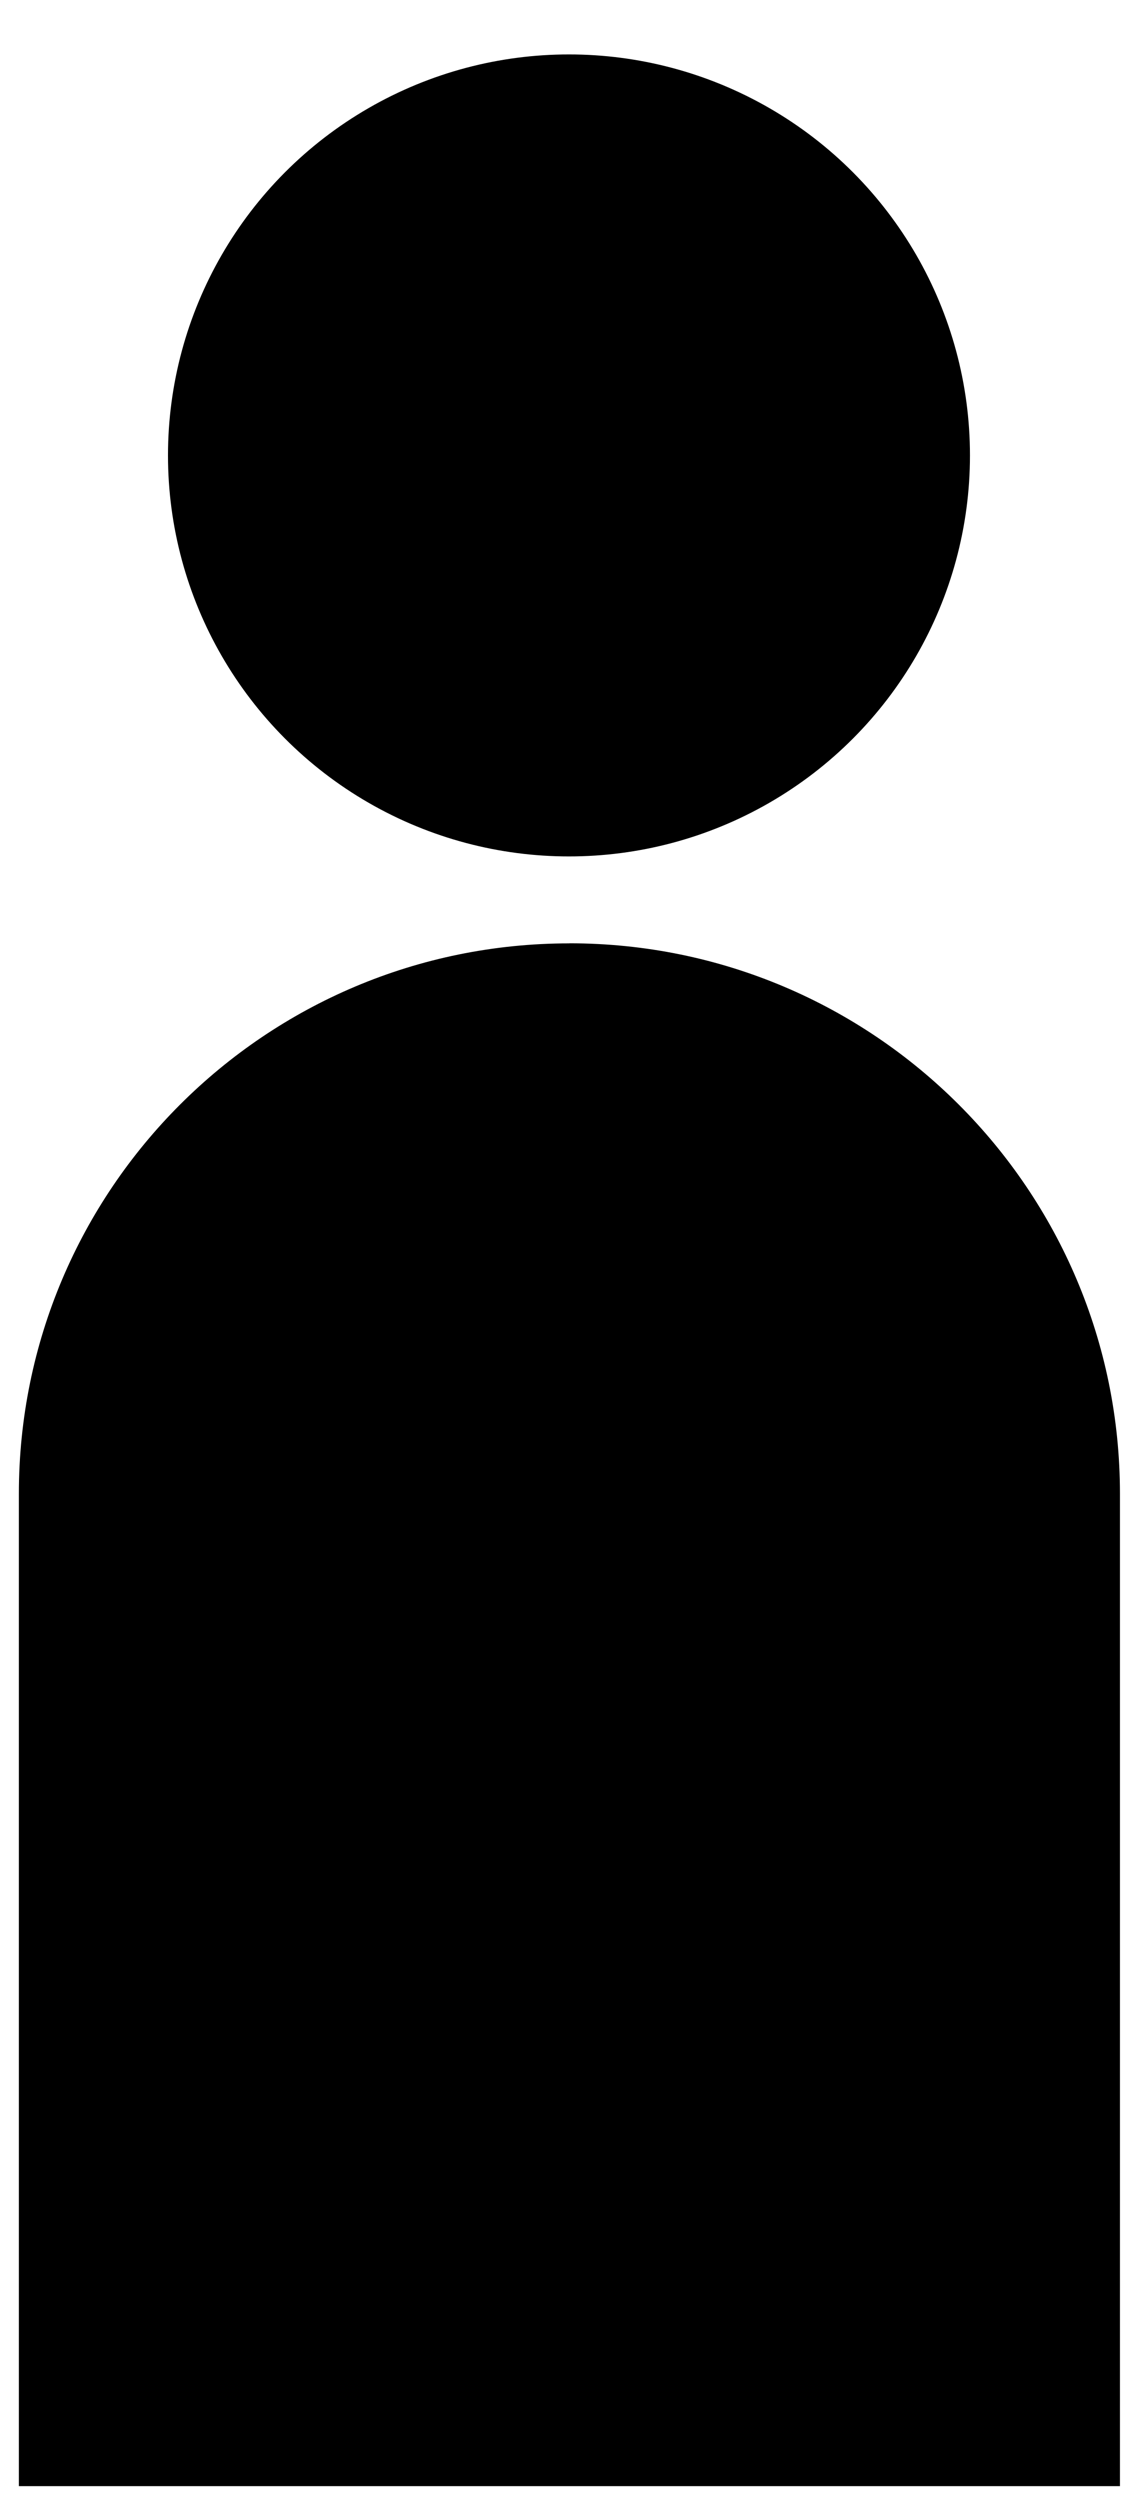
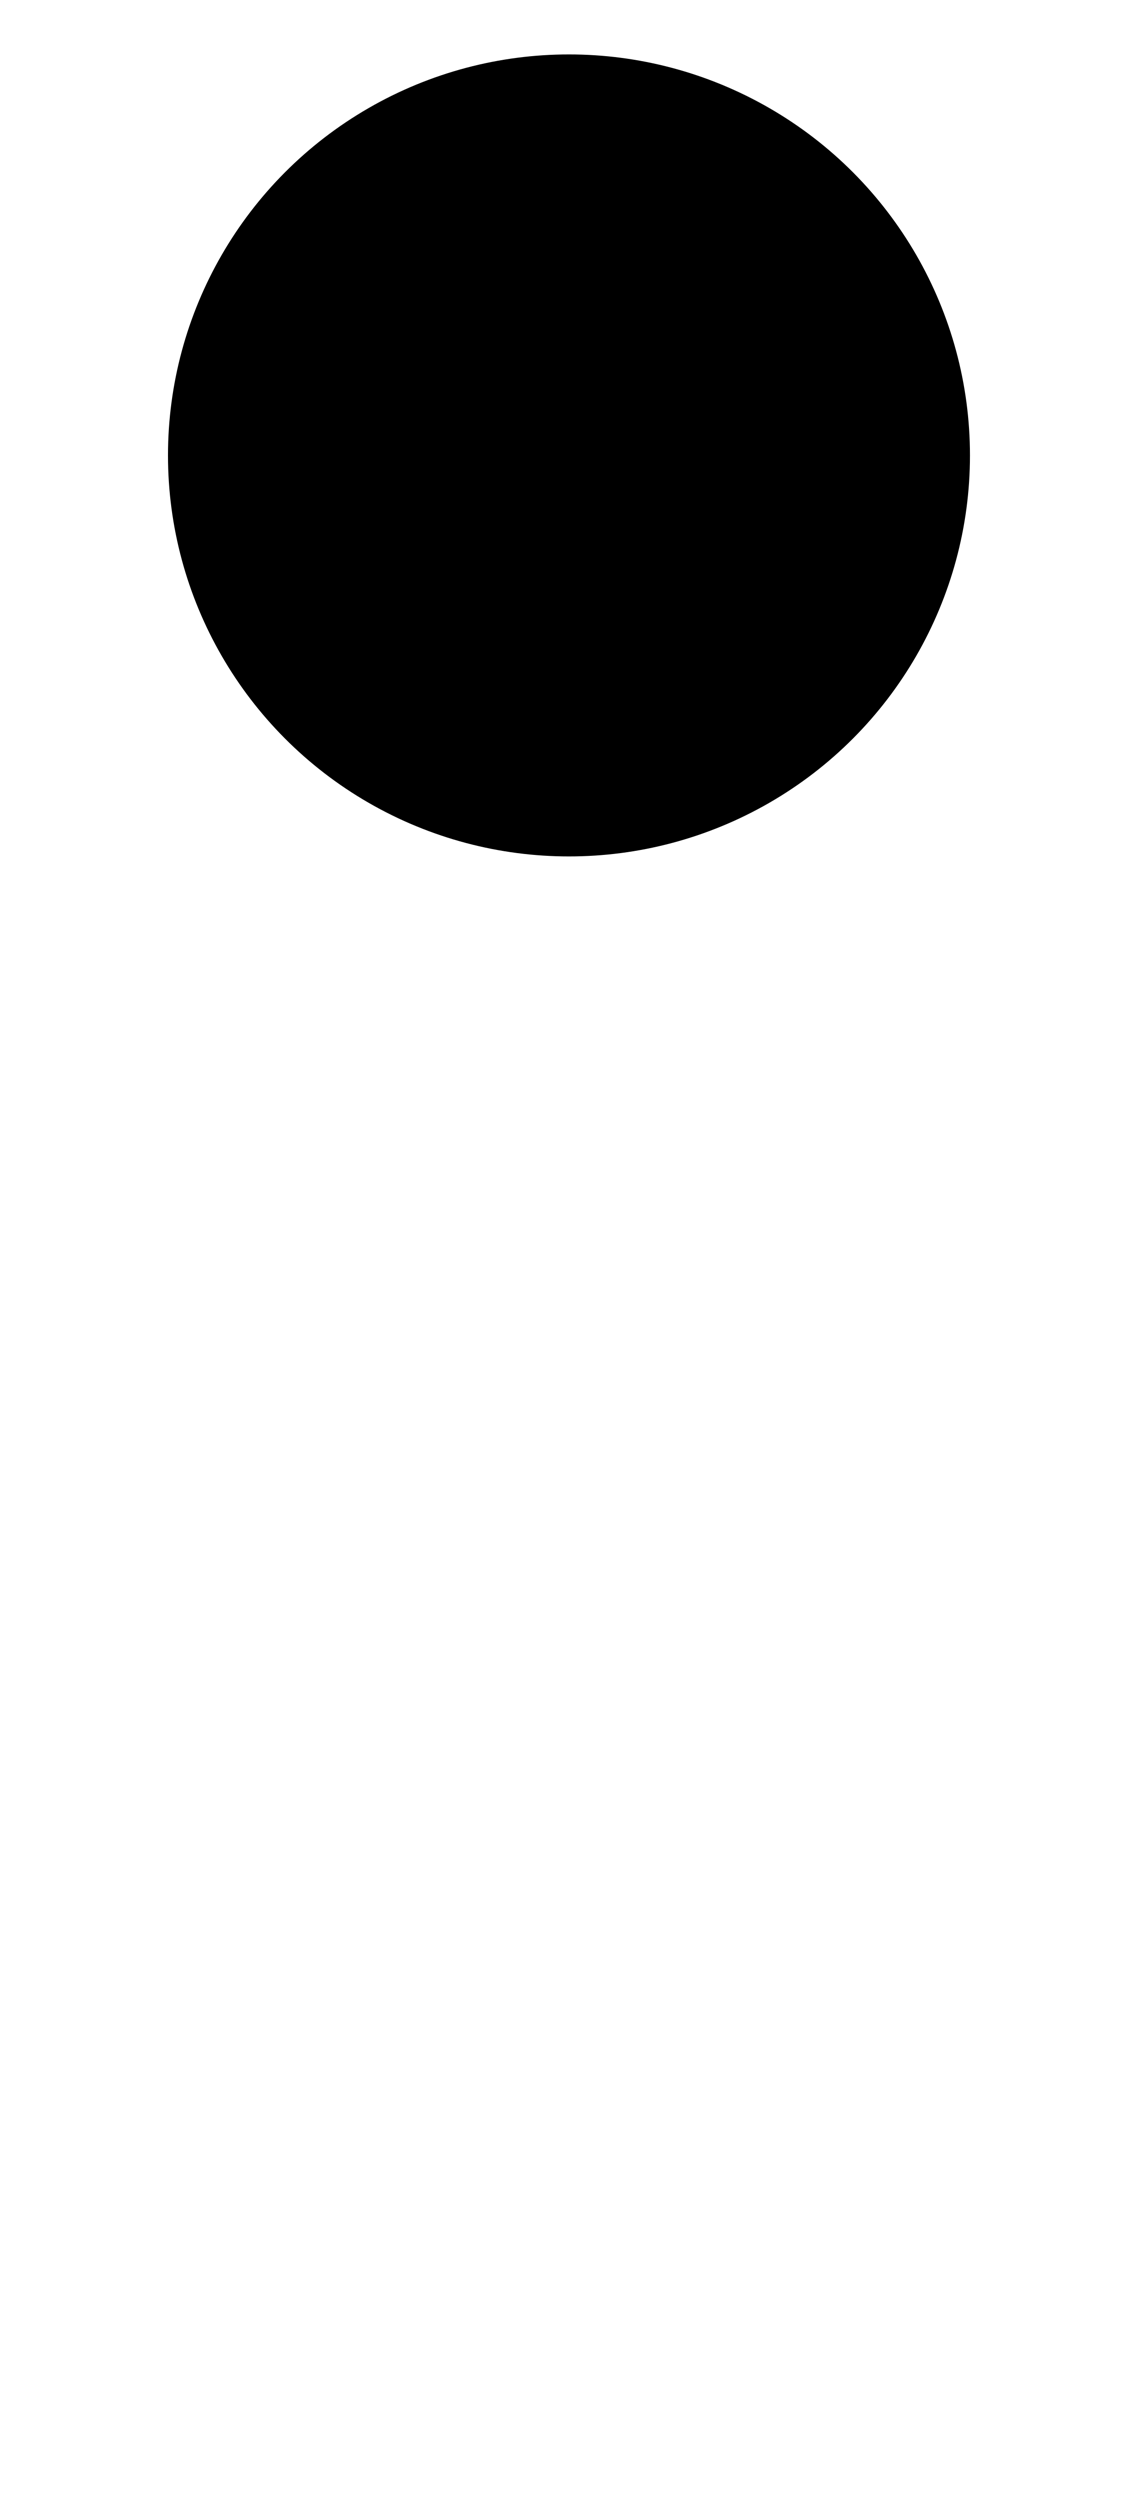
<svg xmlns="http://www.w3.org/2000/svg" viewBox="0 0 15.6 34.453" preserveAspectRatio="xMaxYMax">
  <g fill-rule="evenodd" clip-rule="evenodd">
    <circle cx="7.841" cy="6.276" r="5.526" />
-     <path d="M7.847 13C3.657 13 .26 16.394.26 20.585V34.26h15.174V20.585c0-4.19-3.397-7.586-7.587-7.586z" />
  </g>
</svg>